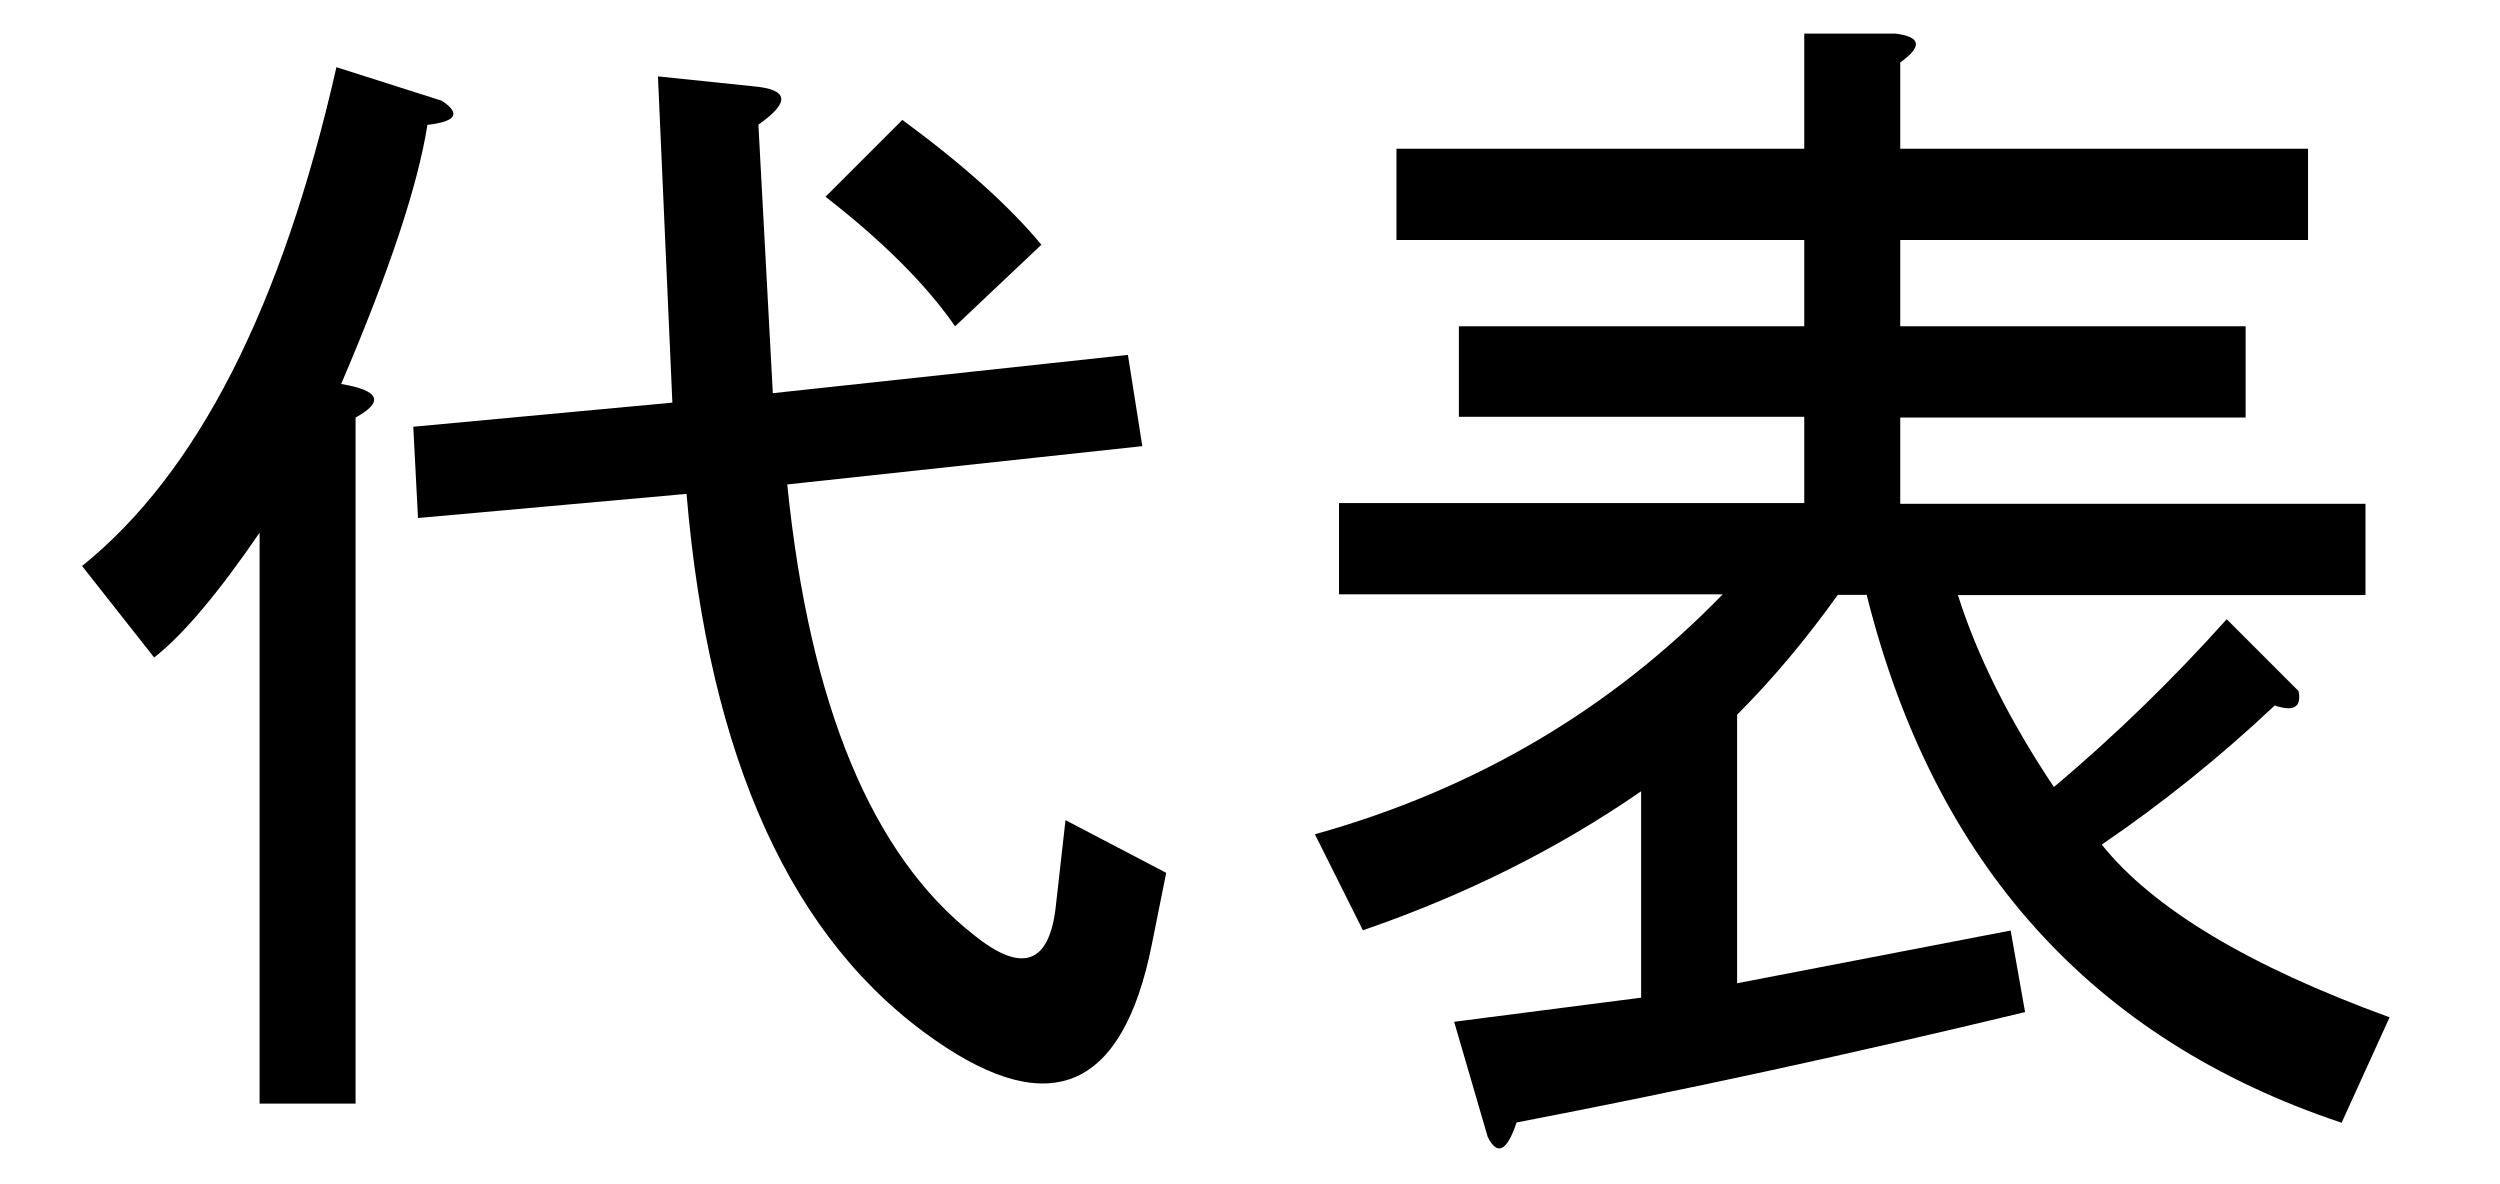
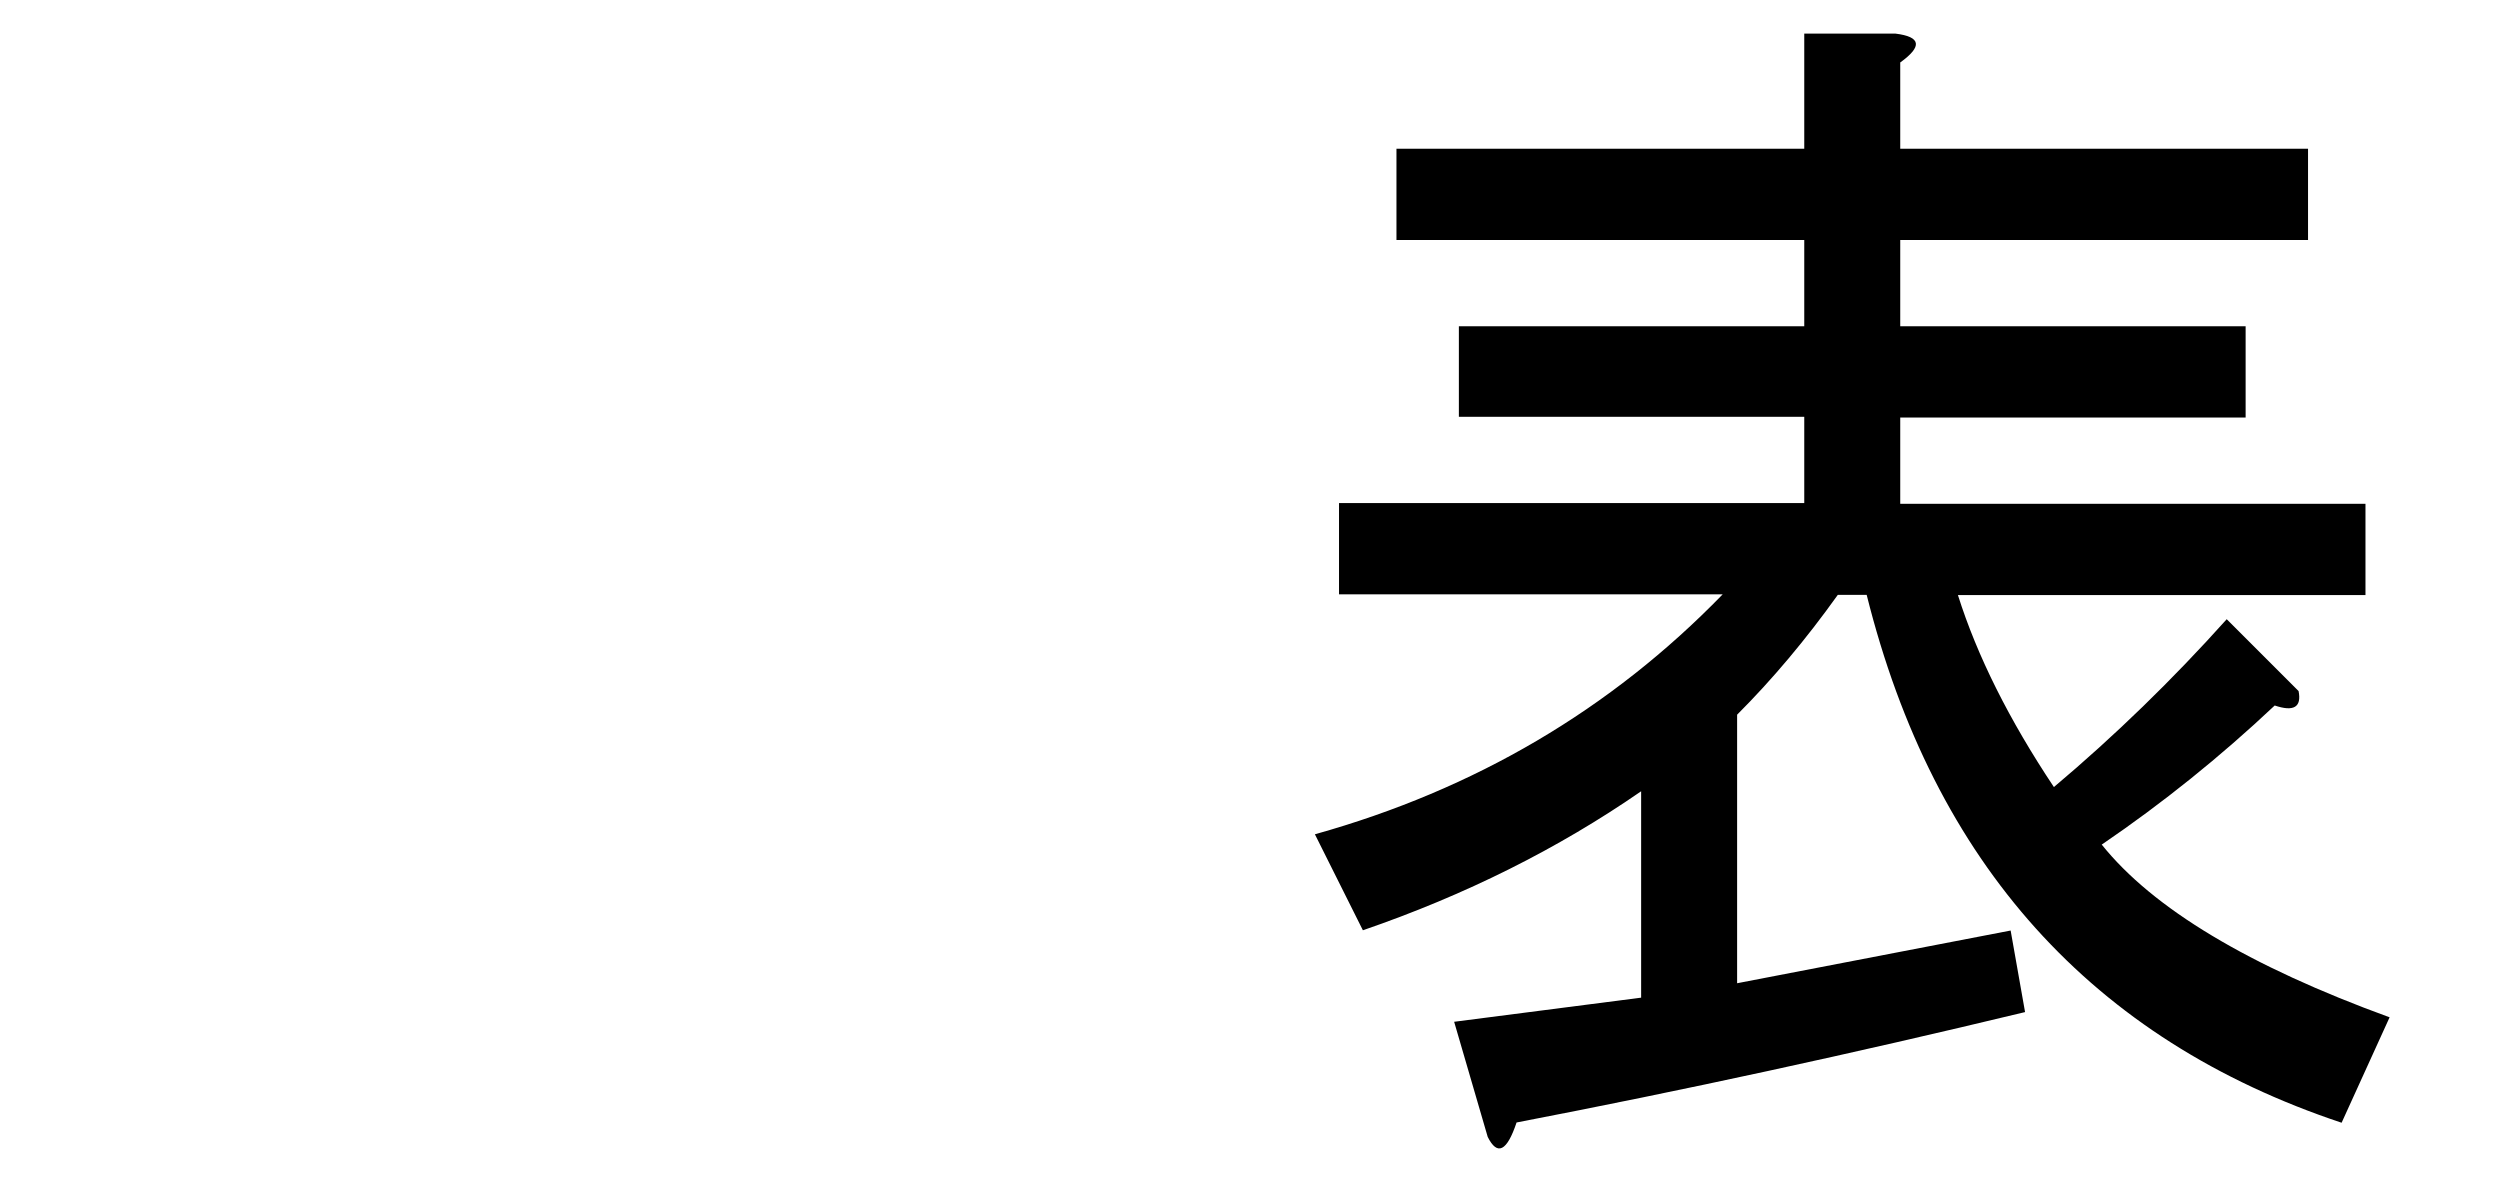
<svg xmlns="http://www.w3.org/2000/svg" xmlns:ns1="http://sodipodi.sourceforge.net/DTD/sodipodi-0.dtd" xmlns:ns2="http://www.inkscape.org/namespaces/inkscape" width="38" height="18" viewBox="0 0 10.054 4.762" version="1.1" id="svg8" ns1:docname="5_1.svg" ns2:version="0.92.2 (5c3e80d, 2017-08-06)">
  <defs id="defs2" />
  <ns1:namedview id="base" pagecolor="#ffffff" bordercolor="#666666" borderopacity="1.0" ns2:pageopacity="0.0" ns2:pageshadow="2" ns2:zoom="1.979899" ns2:cx="-64.923984" ns2:cy="165.11045" ns2:document-units="mm" ns2:current-layer="layer1" showgrid="false" units="px" ns2:window-width="1752" ns2:window-height="1094" ns2:window-x="184" ns2:window-y="37" ns2:window-maximized="0" />
  <g ns2:label="Layer 1" ns2:groupmode="layer" id="layer1" transform="translate(0,-292.238)">
    <g aria-label="代表" style="font-style:normal;font-weight:normal;font-size:10.583px;line-height:1.25;font-family:sans-serif;letter-spacing:0px;word-spacing:0px;fill:#000000;fill-opacity:1;stroke:none;stroke-width:0.265" id="text4506">
-       <path d="m 3.031,292.585 q 0.212,0.019 0.019,0.154 l 0.058,1.08 1.428,-0.154 0.058,0.367 -1.428,0.154 q 0.135,1.331 0.752,1.813 0.289,0.232 0.328,-0.116 l 0.039,-0.347 0.405,0.212 -0.058,0.289 q -0.174,0.868 -0.868,0.386 -0.868,-0.598 -1.003,-2.199 l -1.08,0.097 -0.019,-0.367 1.042,-0.097 -0.058,-1.312 z m -2.701,1.929 q 0.695,-0.559 1.023,-2.006 l 0.424,0.135 q 0.116,0.077 -0.058,0.097 -0.058,0.367 -0.347,1.042 0.232,0.039 0.058,0.135 v 2.759 H 1.044 v -2.296 q -0.251,0.367 -0.424,0.502 z m 3.299,-1.794 q 0.367,0.27 0.559,0.502 l -0.347,0.328 q -0.174,-0.251 -0.521,-0.521 z" style="font-style:normal;font-variant:normal;font-weight:normal;font-stretch:normal;font-size:4.939px;font-family:sans-serif;-inkscape-font-specification:'sans-serif, Normal';font-variant-ligatures:normal;font-variant-caps:normal;font-variant-numeric:normal;font-feature-settings:normal;text-align:start;writing-mode:lr-tb;text-anchor:start;fill:#000000;fill-opacity:1;stroke-width:0.265" id="path4517" ns2:connector-curvature="0" />
      <path d="m 8.452,295.634 q 0.309,0.386 1.158,0.695 l -0.193,0.424 Q 7.912,296.251 7.507,294.63 H 7.391 q -0.193,0.27 -0.405,0.482 v 1.08 l 1.1,-0.212 0.058,0.328 q -1.042,0.251 -2.045,0.444 -0.058,0.174 -0.116,0.058 l -0.135,-0.463 0.752,-0.097 v -0.83 q -0.502,0.347 -1.119,0.559 l -0.193,-0.386 q 0.965,-0.27 1.64,-0.965 H 5.385 v -0.367 h 1.871 v -0.347 H 5.867 V 293.55 H 7.256 v -0.347 H 5.616 v -0.367 H 7.256 v -0.463 h 0.367 q 0.154,0.019 0.019,0.116 v 0.347 h 1.64 v 0.367 H 7.642 v 0.347 h 1.389 v 0.367 H 7.642 v 0.347 h 1.871 v 0.367 H 7.874 q 0.116,0.367 0.386,0.772 0.367,-0.309 0.695,-0.675 l 0.289,0.289 q 0.019,0.097 -0.096,0.058 -0.328,0.309 -0.695,0.559 z" style="font-style:normal;font-variant:normal;font-weight:normal;font-stretch:normal;font-size:4.939px;font-family:sans-serif;-inkscape-font-specification:'sans-serif, Normal';font-variant-ligatures:normal;font-variant-caps:normal;font-variant-numeric:normal;font-feature-settings:normal;text-align:start;writing-mode:lr-tb;text-anchor:start;fill:#000000;fill-opacity:1;stroke-width:0.265" id="path4519" ns2:connector-curvature="0" />
    </g>
  </g>
</svg>